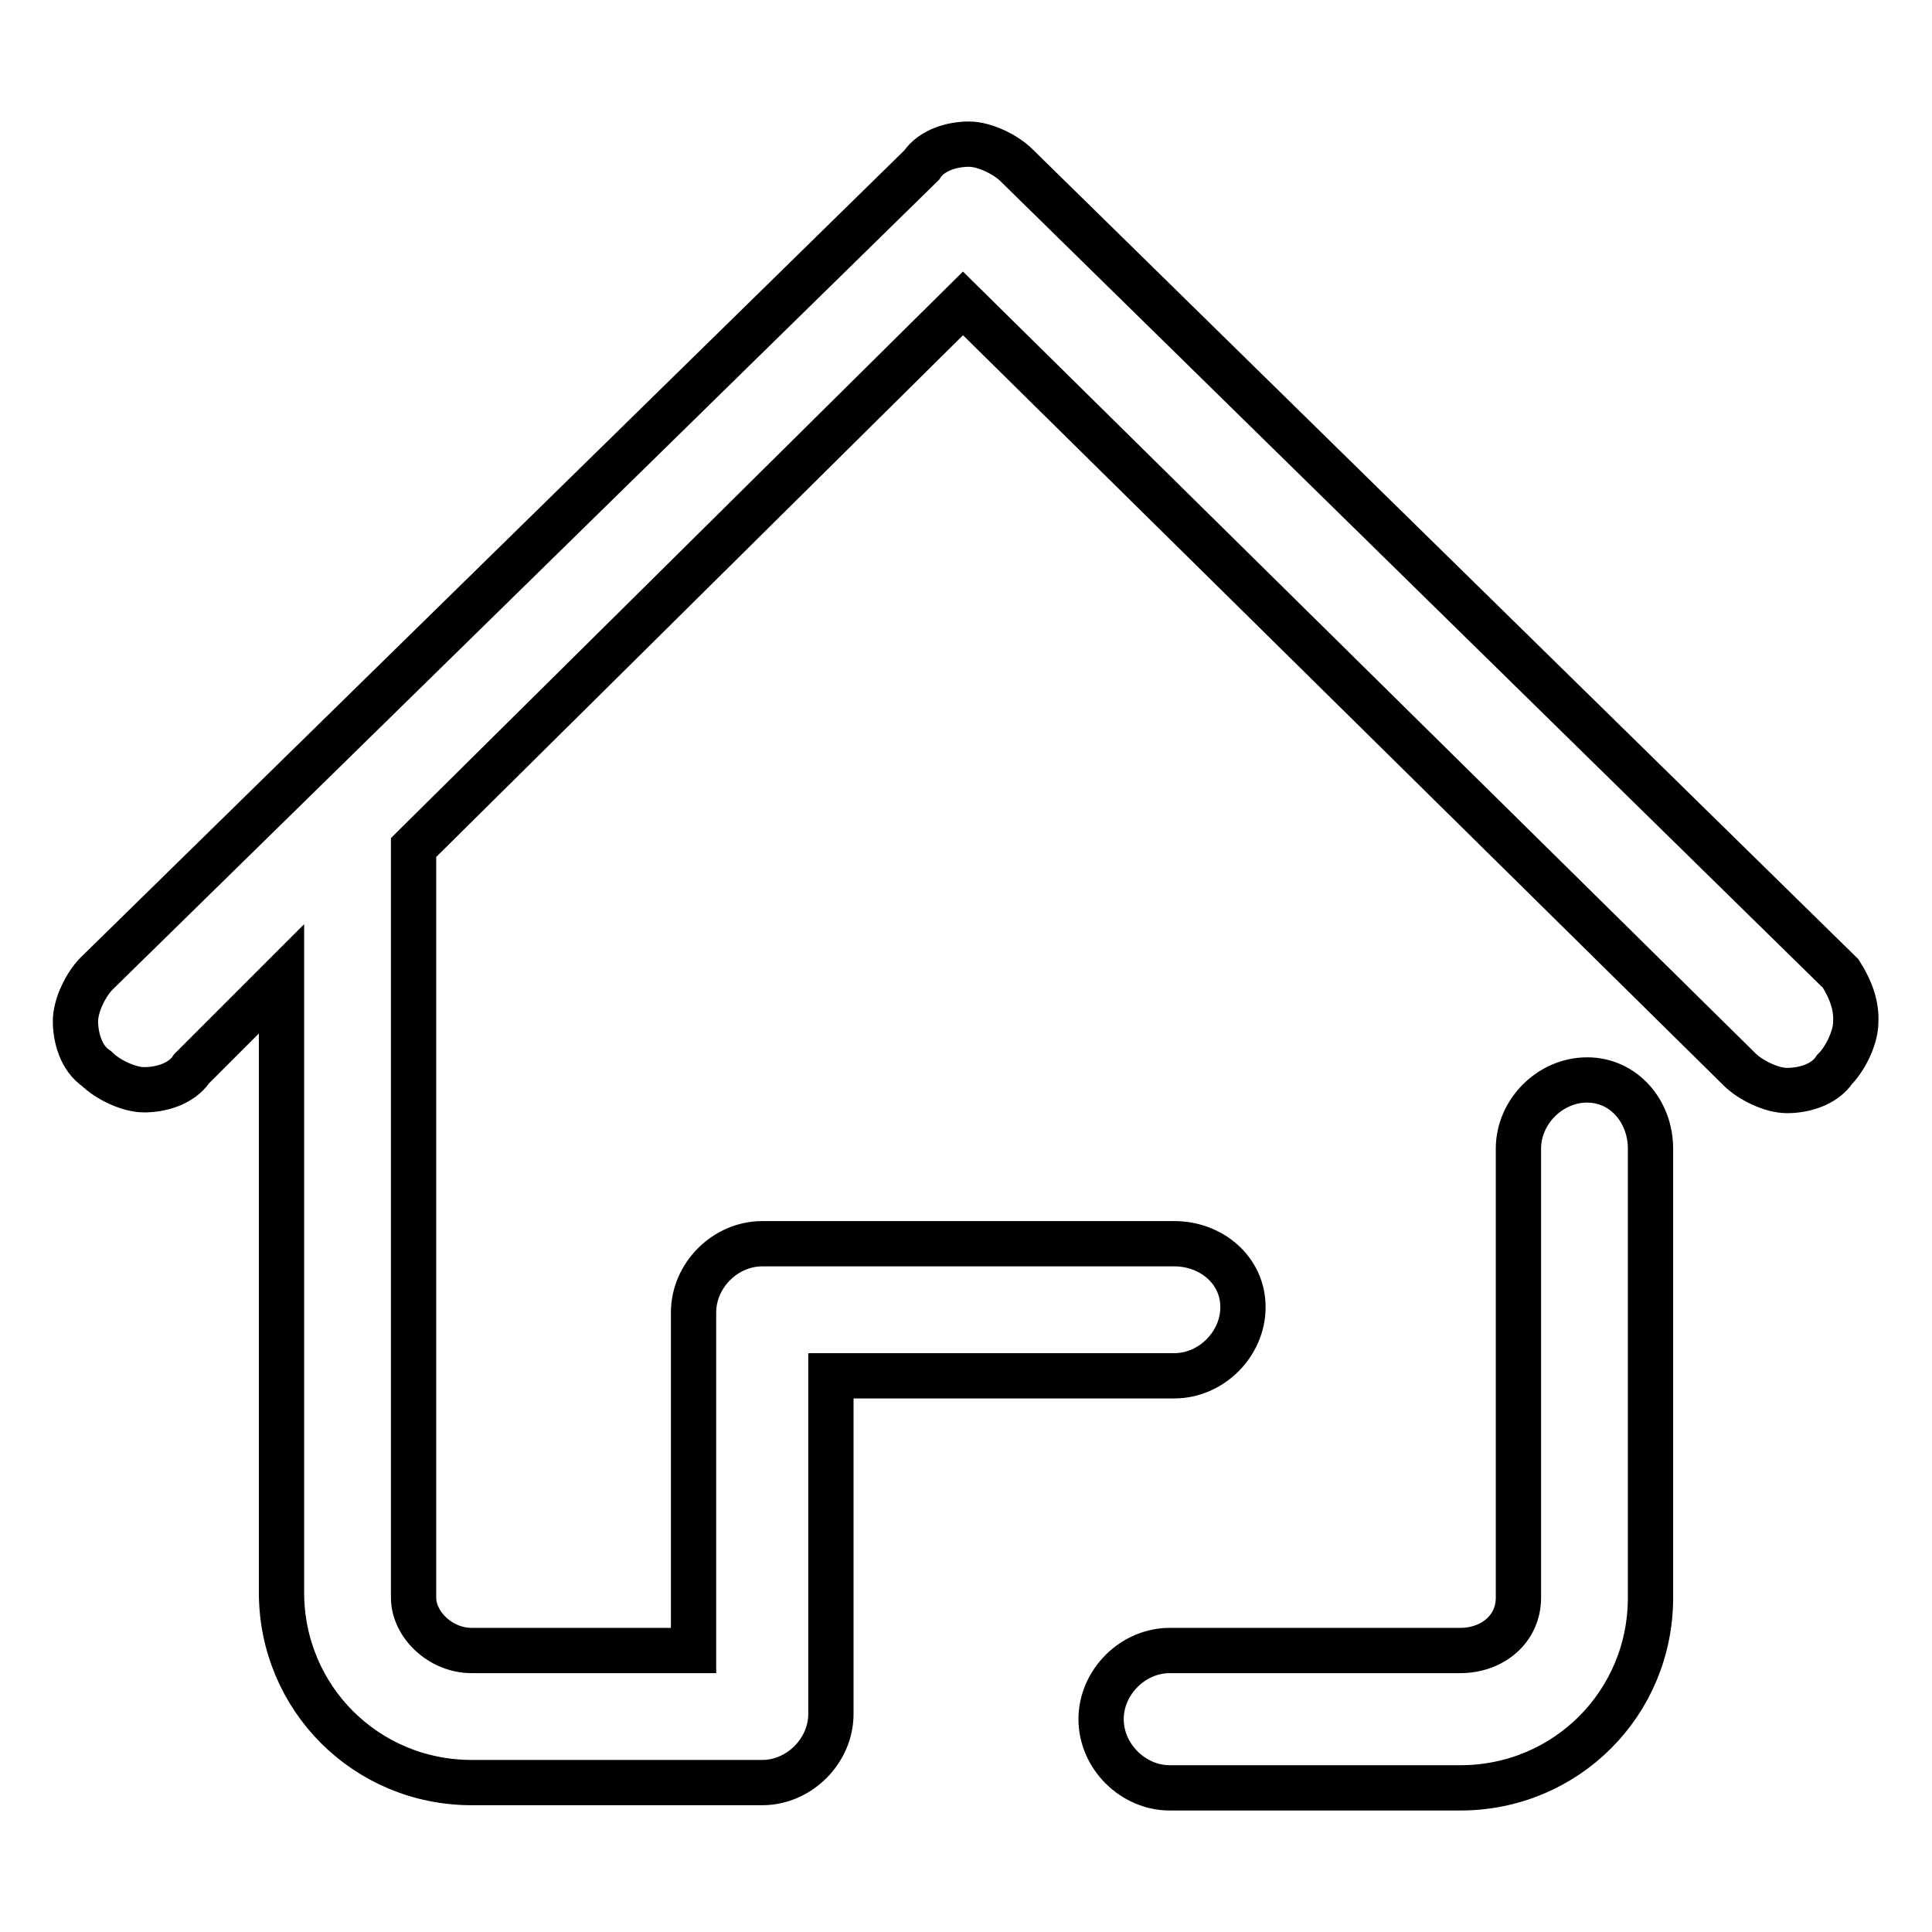
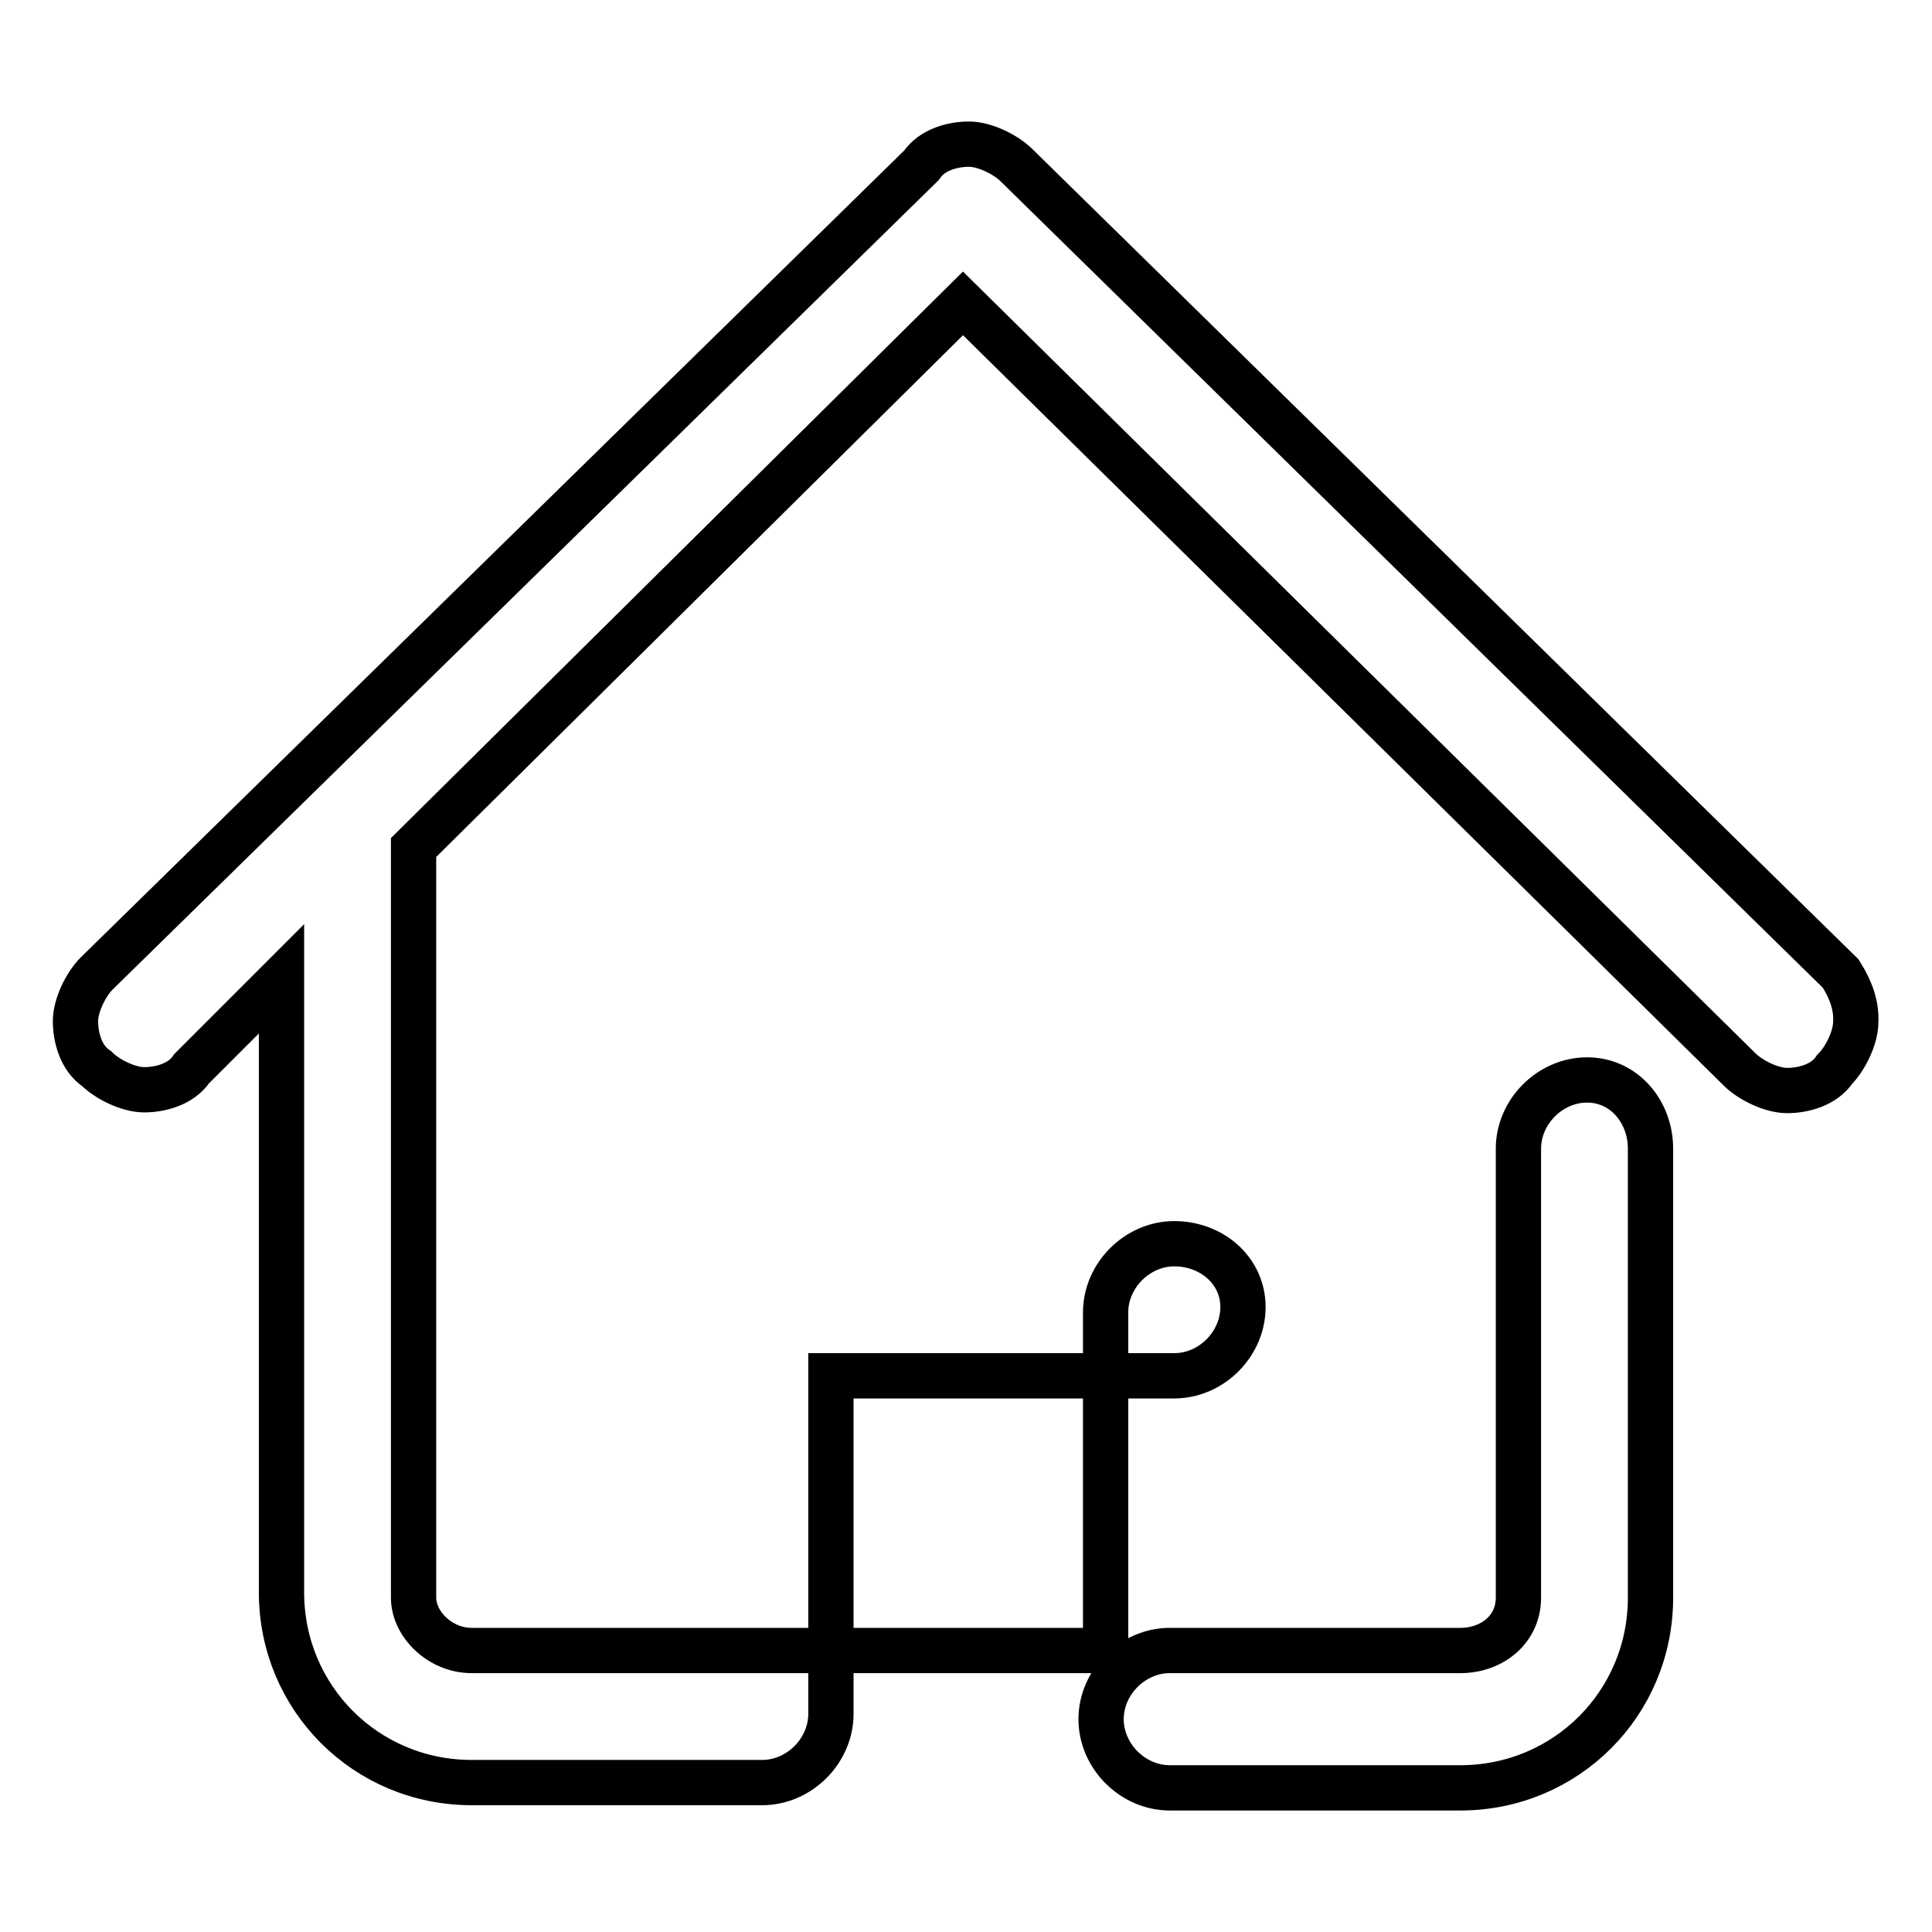
<svg xmlns="http://www.w3.org/2000/svg" version="1.1" x="0px" y="0px" viewBox="0 0 256 256" enable-background="new 0 0 256 256" xml:space="preserve">
  <g>
-     <path stroke-width="6" fill-opacity="0" stroke="#000000" d="M210.3,143.1c-4.9,0-9.1,4.2-9.1,9.1v59.5c0,4.2-3.5,7-7.7,7H155c-4.9,0-9.1,4.2-9.1,9.1 c0,4.9,4.2,9.1,9.1,9.1h38.5c14,0,25.2-11.2,25.2-25.2v-59.5C218.7,147.3,215.2,143.1,210.3,143.1z M243.9,129L134.7,21.9 c-1.4-1.4-4.2-2.8-6.3-2.8c-2.1,0-4.9,0.7-6.3,2.8L12.8,129c-1.4,1.4-2.8,4.2-2.8,6.3c0,2.1,0.7,4.9,2.8,6.3 c1.4,1.4,4.2,2.8,6.3,2.8c2.1,0,4.9-0.7,6.3-2.8l11.9-11.9V211c0,14,11.2,25.2,25.2,25.2H101c4.9,0,9.1-4.2,9.1-9.1v-44.8h45.5 c4.9,0,9.1-4.2,9.1-9.1s-4.2-8.4-9.1-8.4H101c-4.9,0-9.1,4.2-9.1,9.1v44.8H62.5c-4.2,0-7.7-3.5-7.7-7v-99.4l72.8-72.1l102.9,101.5 c1.4,1.4,4.2,2.8,6.3,2.8c2.1,0,4.9-0.7,6.3-2.8c1.4-1.4,2.8-4.2,2.8-6.3C246,133.3,245.3,131.2,243.9,129z" />
+     <path stroke-width="6" fill-opacity="0" stroke="#000000" d="M210.3,143.1c-4.9,0-9.1,4.2-9.1,9.1v59.5c0,4.2-3.5,7-7.7,7H155c-4.9,0-9.1,4.2-9.1,9.1 c0,4.9,4.2,9.1,9.1,9.1h38.5c14,0,25.2-11.2,25.2-25.2v-59.5C218.7,147.3,215.2,143.1,210.3,143.1z M243.9,129L134.7,21.9 c-1.4-1.4-4.2-2.8-6.3-2.8c-2.1,0-4.9,0.7-6.3,2.8L12.8,129c-1.4,1.4-2.8,4.2-2.8,6.3c0,2.1,0.7,4.9,2.8,6.3 c1.4,1.4,4.2,2.8,6.3,2.8c2.1,0,4.9-0.7,6.3-2.8l11.9-11.9V211c0,14,11.2,25.2,25.2,25.2H101c4.9,0,9.1-4.2,9.1-9.1v-44.8h45.5 c4.9,0,9.1-4.2,9.1-9.1s-4.2-8.4-9.1-8.4c-4.9,0-9.1,4.2-9.1,9.1v44.8H62.5c-4.2,0-7.7-3.5-7.7-7v-99.4l72.8-72.1l102.9,101.5 c1.4,1.4,4.2,2.8,6.3,2.8c2.1,0,4.9-0.7,6.3-2.8c1.4-1.4,2.8-4.2,2.8-6.3C246,133.3,245.3,131.2,243.9,129z" />
  </g>
</svg>